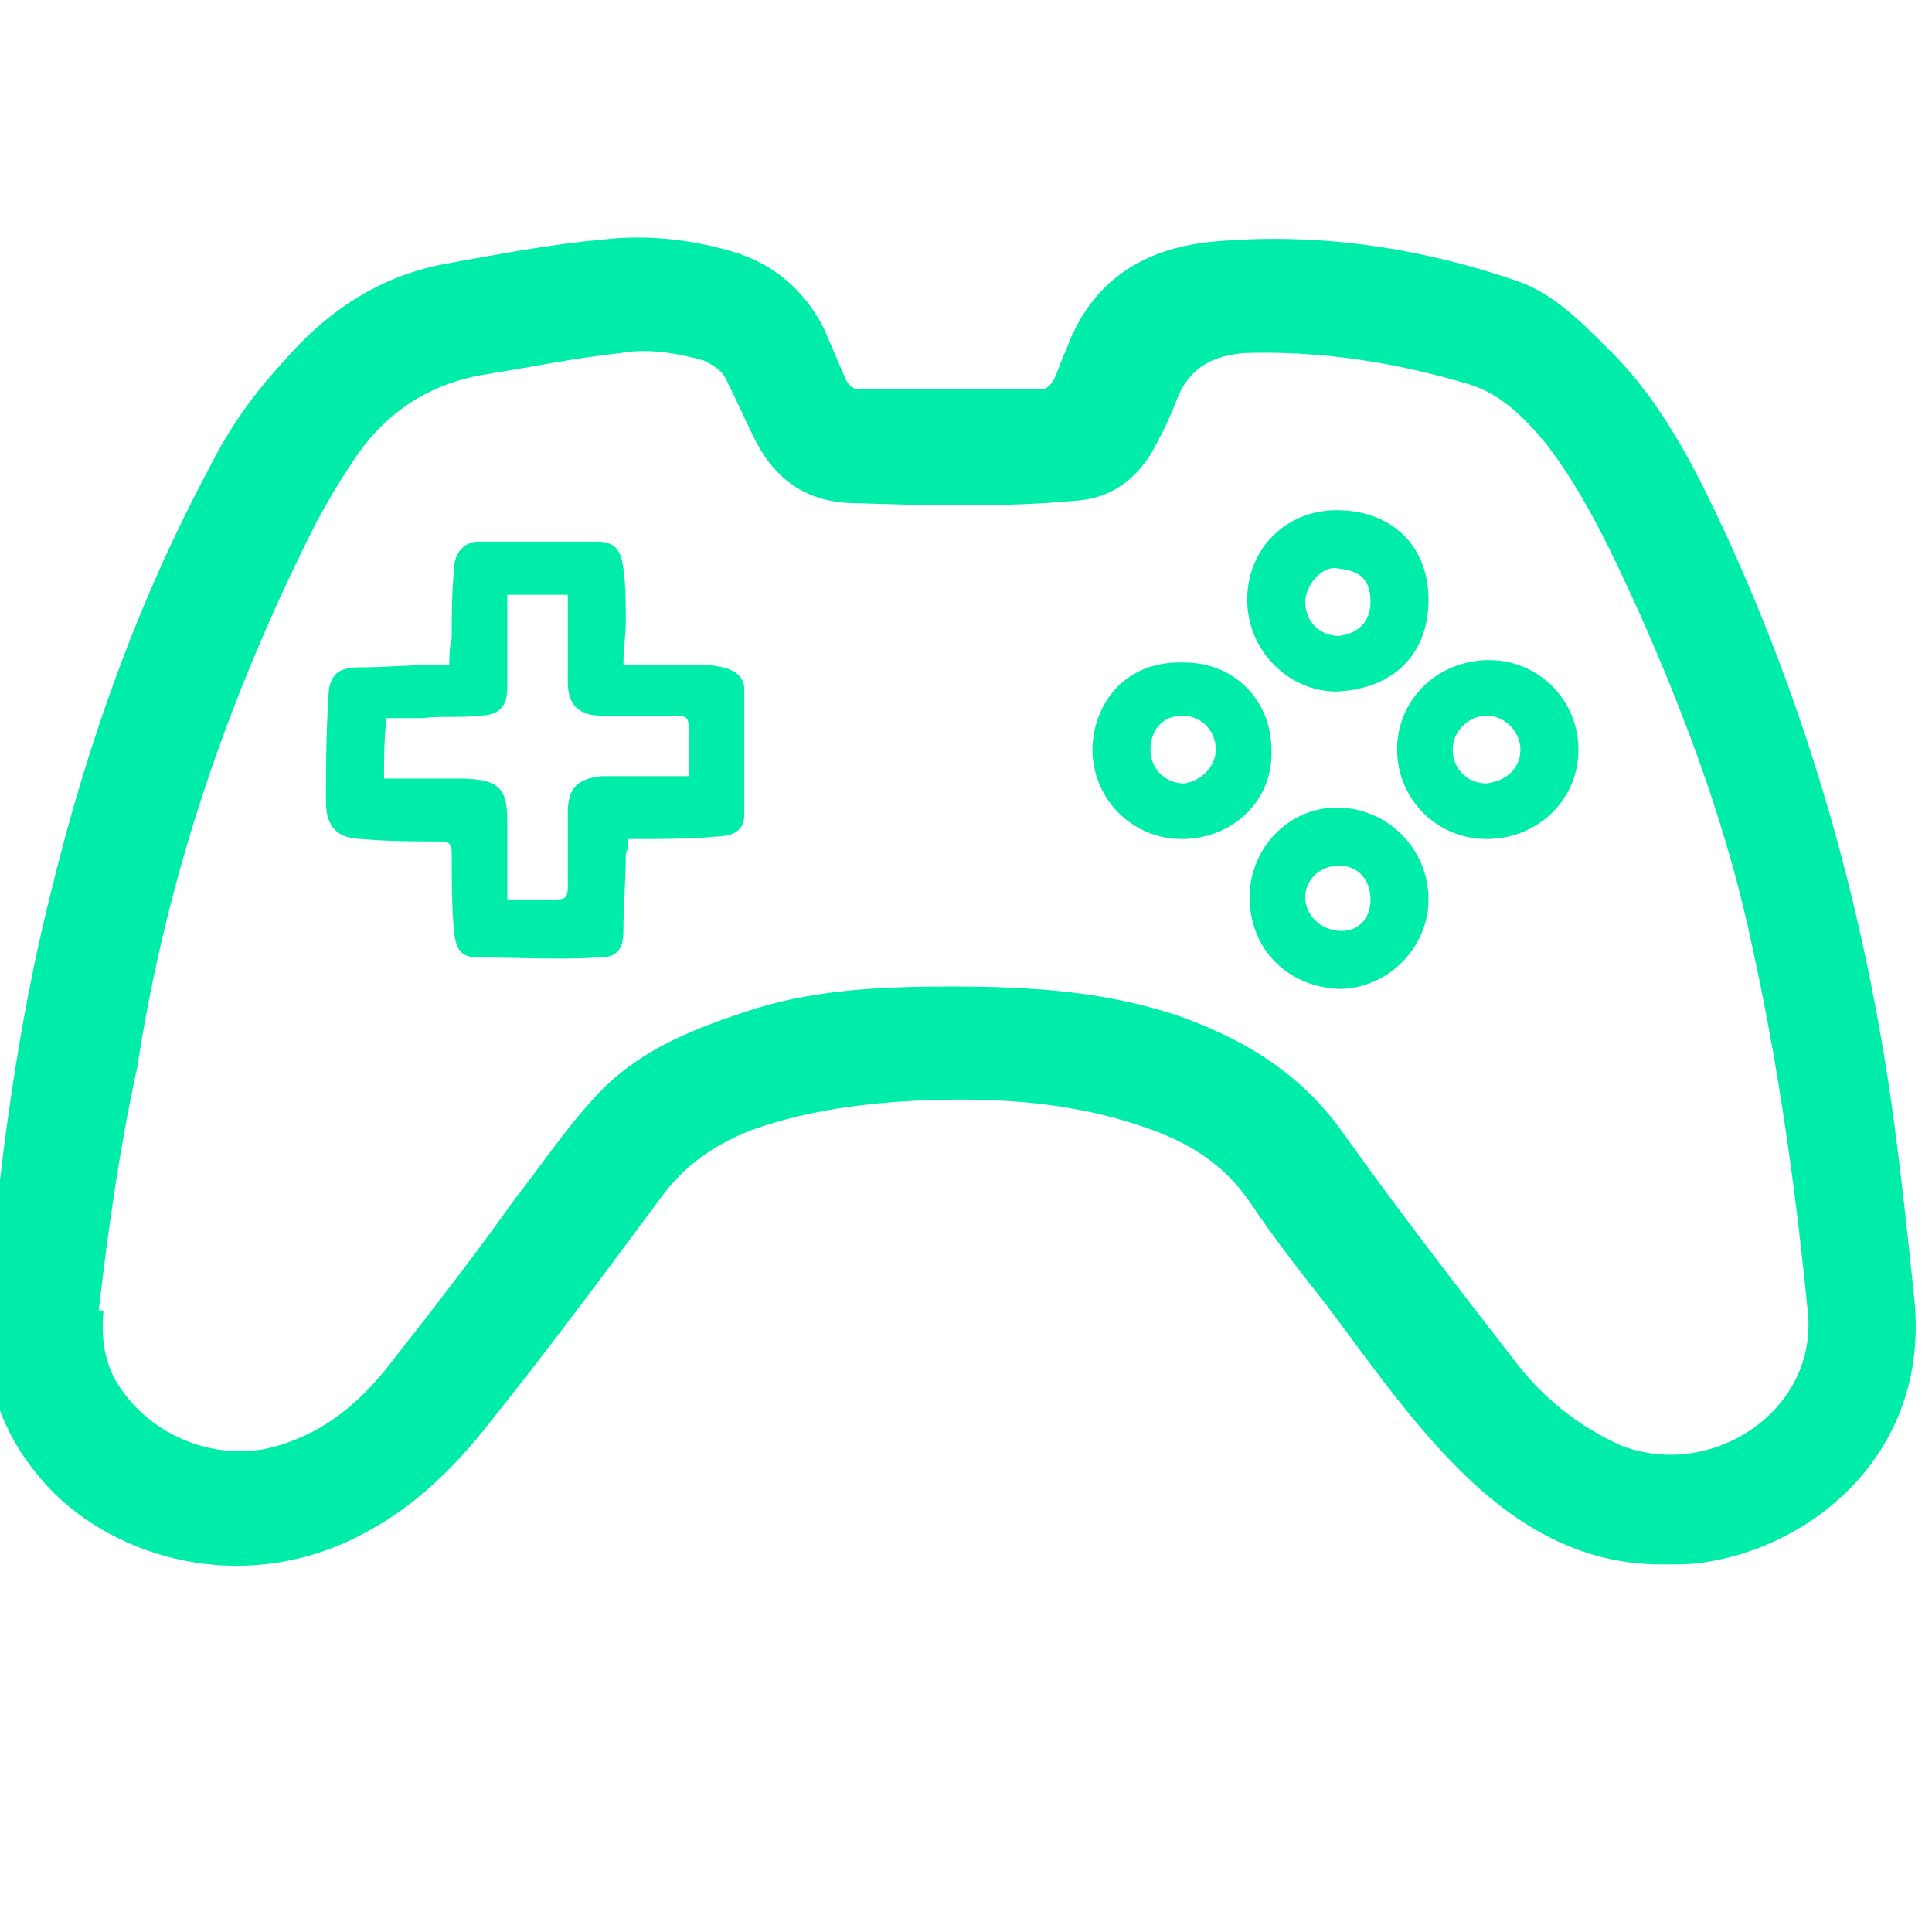
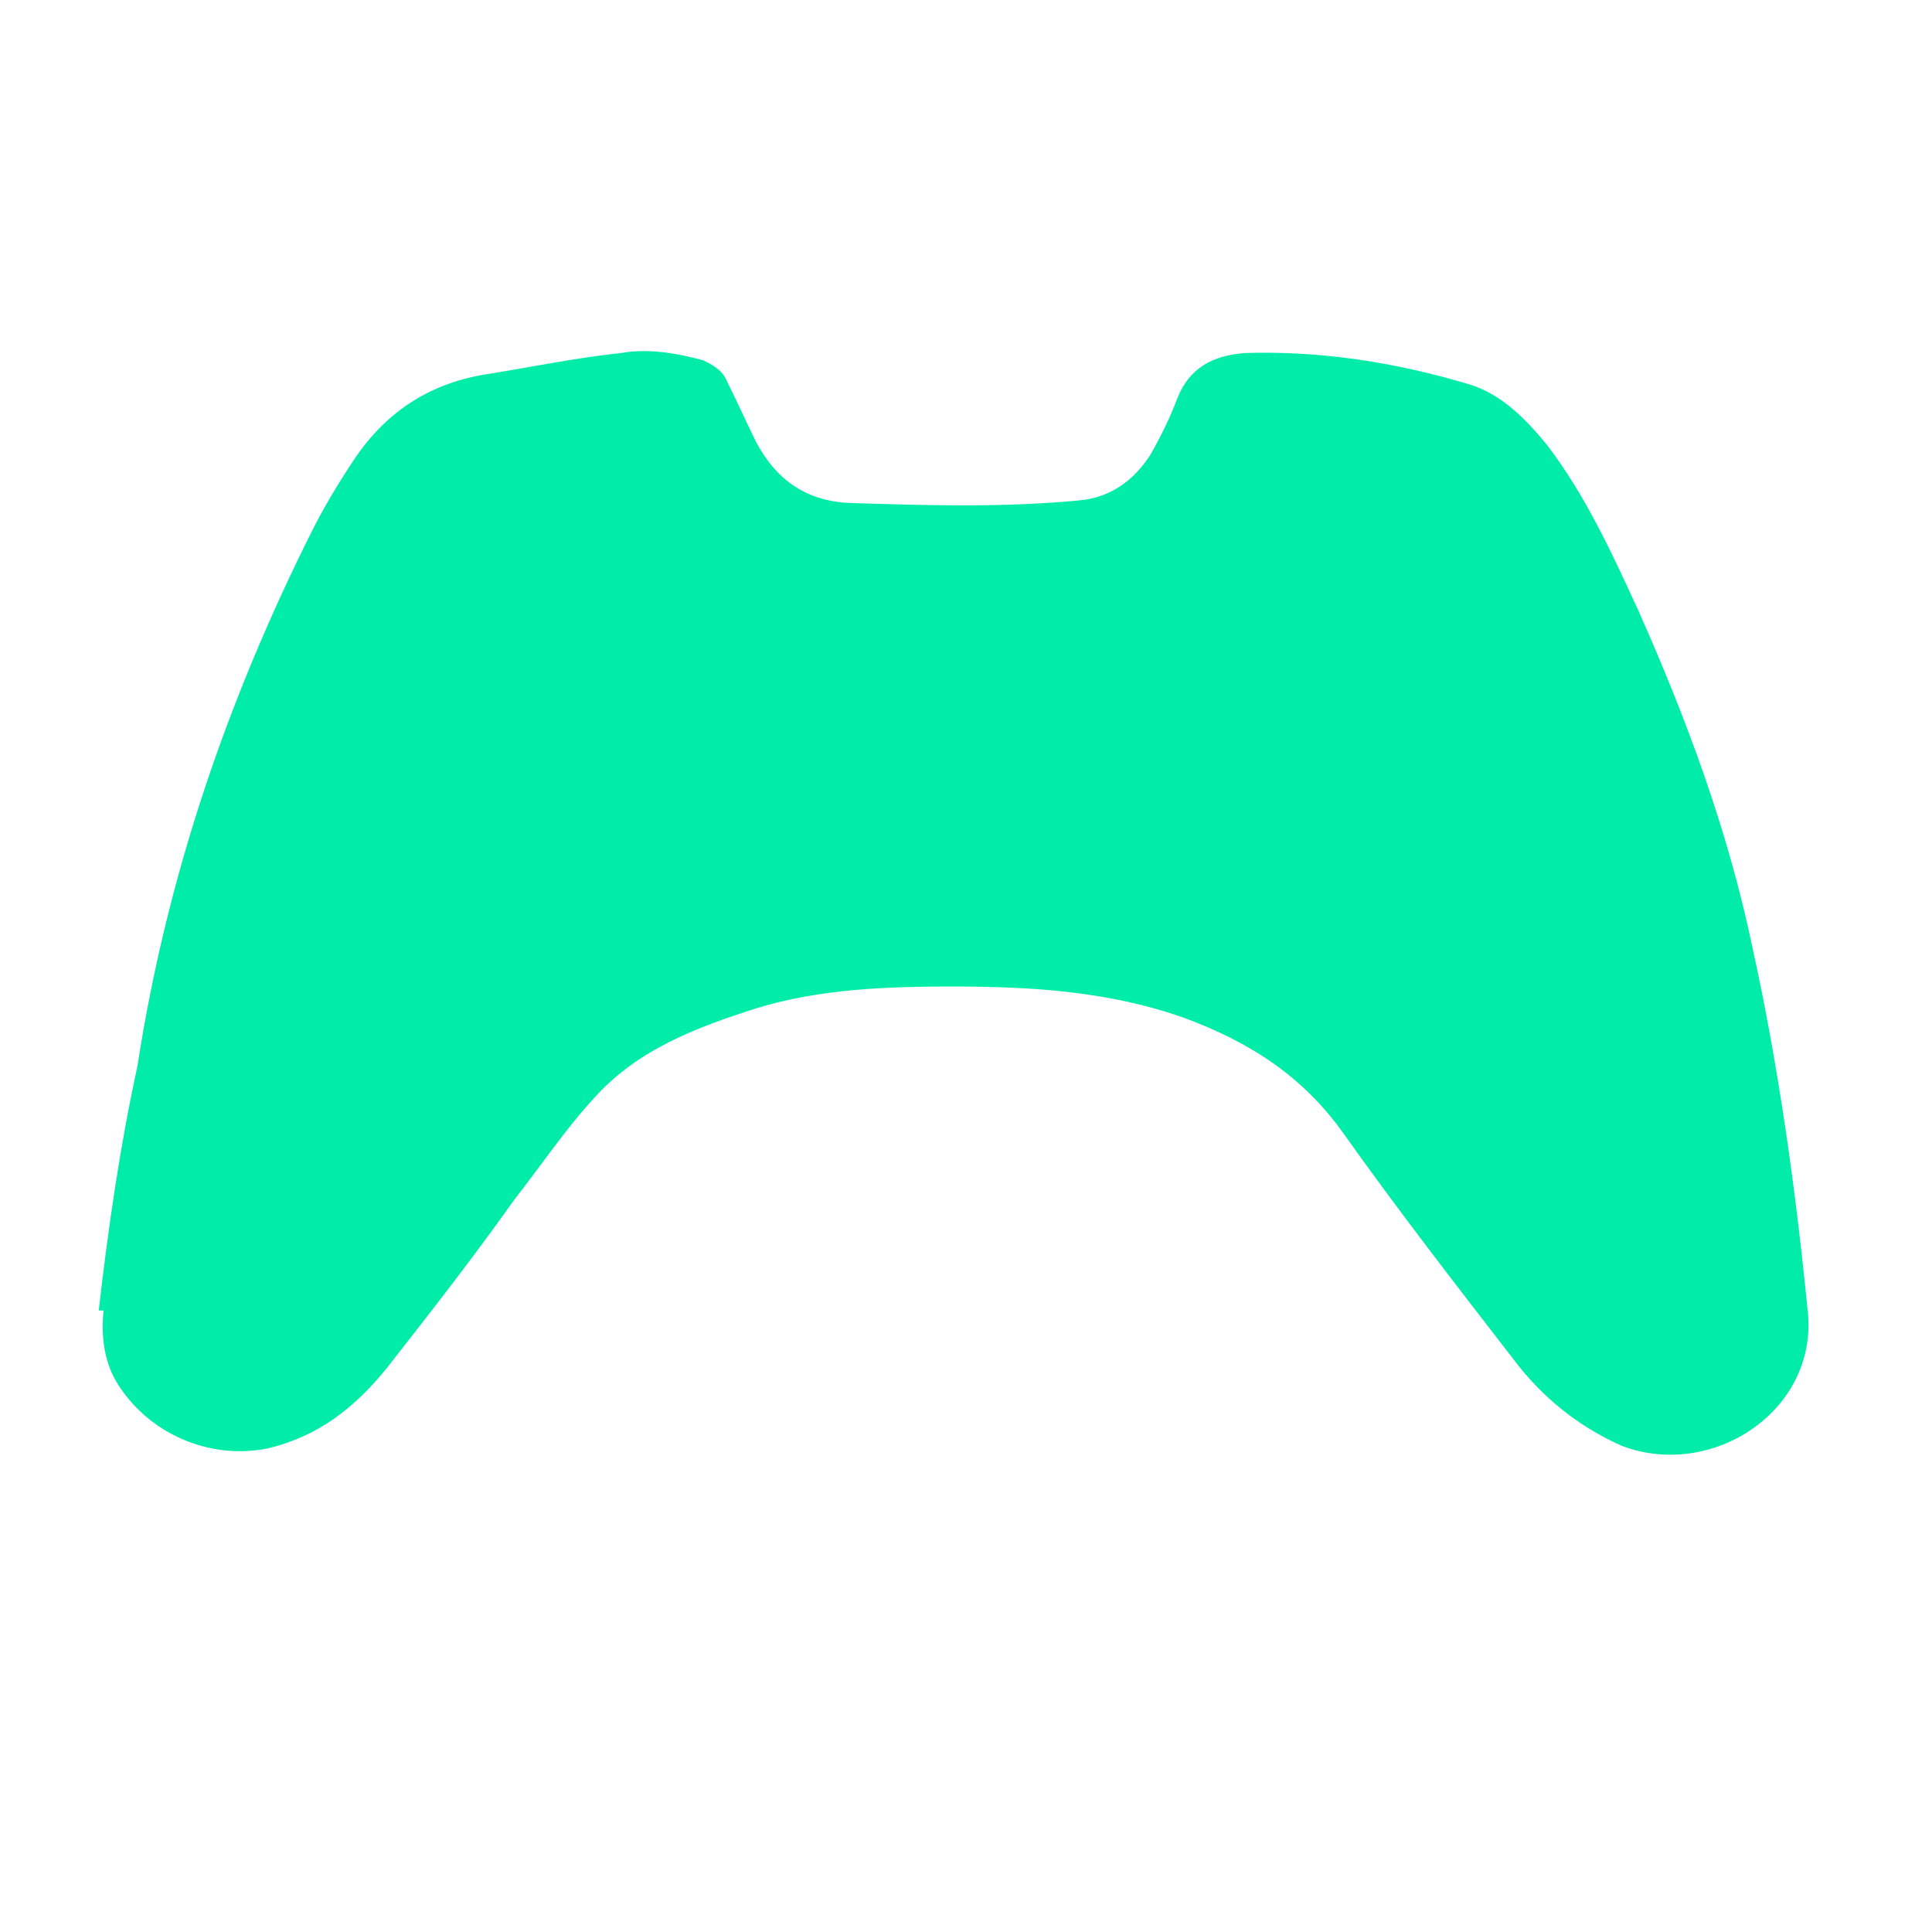
<svg xmlns="http://www.w3.org/2000/svg" width="45" height="45" viewBox="0 0 11.906 11.906" id="svg1">
  <defs id="defs1" />
  <g id="g1793" transform="matrix(0.149,0,0,0.149,-68.766,-311.976)" style="stroke-width:1.774">
-     <path class="st274" d="m 530.2,2158.5 c -3.1,0 -5.7,-1.4 -8,-3.6 -2.2,-2.1 -4,-4.7 -5.8,-7.1 -1.1,-1.4 -2.2,-2.8 -3.2,-4.3 -1.1,-1.6 -2.6,-2.5 -4.4,-3.1 -2.9,-1 -5.9,-1.2 -8.9,-1.1 -2.5,0.1 -4.9,0.4 -7.2,1.2 -1.6,0.6 -2.9,1.5 -3.9,2.9 -2.3,3.1 -4.6,6.2 -7,9.2 -1.4,1.8 -3.1,3.5 -5.2,4.6 -4.6,2.5 -9.8,1.3 -12.8,-1.6 -2.2,-2.2 -3.1,-4.8 -2.8,-7.9 0.5,-5.7 1.2,-11.3 2.6,-16.9 1.5,-6.2 3.6,-12.1 6.6,-17.7 0.8,-1.6 1.8,-3 3,-4.3 1.8,-2.1 4,-3.6 6.8,-4.1 2.2,-0.4 4.3,-0.8 6.5,-1 1.8,-0.2 3.6,0 5.3,0.5 1.7,0.5 3,1.6 3.8,3.2 0.3,0.7 0.6,1.4 0.9,2.1 0.1,0.2 0.3,0.4 0.5,0.4 2.5,0 5.1,0 7.6,0 0.2,0 0.4,-0.2 0.5,-0.4 0.2,-0.4 0.3,-0.8 0.5,-1.2 1,-2.8 3.1,-4.2 6,-4.5 4.3,-0.4 8.5,0.2 12.6,1.6 1.5,0.5 2.6,1.6 3.7,2.7 2.3,2.2 3.7,5 5,7.8 3.4,7.4 5.6,15.1 6.8,23.2 0.4,2.8 0.7,5.6 1,8.5 0.6,6.2 -4.1,10.1 -8.6,10.8 -0.5,0.1 -1.1,0.1 -1.9,0.1 z M 465.6,2148 c 0.1,0 0.1,0 0.2,0 -0.1,1 0,2 0.5,2.9 1.3,2.2 3.9,3.3 6.3,2.8 2.1,-0.5 3.6,-1.7 4.9,-3.3 1.8,-2.3 3.6,-4.6 5.3,-7 1.1,-1.4 2.1,-2.9 3.3,-4.2 1.8,-2 4.2,-2.9 6.7,-3.7 2.6,-0.8 5.4,-0.9 8.1,-0.9 3.3,0 6.5,0.2 9.6,1.3 2.7,1 4.9,2.4 6.6,4.8 2.2,3.1 4.6,6.2 7,9.3 1.2,1.6 2.7,2.8 4.5,3.6 3.7,1.4 8,-1.4 7.7,-5.4 -0.5,-5.1 -1.2,-10.2 -2.3,-15.2 -1,-4.8 -2.7,-9.4 -4.7,-13.9 -1.1,-2.4 -2.2,-4.8 -3.8,-6.9 -0.9,-1.1 -1.9,-2.1 -3.2,-2.5 -3,-0.9 -6.1,-1.4 -9.3,-1.3 -1.3,0.1 -2.3,0.6 -2.8,1.9 -0.3,0.8 -0.7,1.6 -1.1,2.3 -0.7,1.1 -1.7,1.8 -3,1.9 -3.2,0.3 -6.3,0.2 -9.5,0.1 -1.8,-0.1 -3,-1 -3.8,-2.5 -0.4,-0.8 -0.8,-1.7 -1.2,-2.5 -0.2,-0.5 -0.6,-0.7 -1,-0.9 -1.1,-0.3 -2.3,-0.5 -3.4,-0.3 -1.9,0.2 -3.8,0.6 -5.7,0.9 -2.3,0.4 -4.1,1.6 -5.4,3.6 -0.6,0.9 -1.2,1.9 -1.7,2.9 -3.5,7 -6,14.3 -7.2,22.1 -0.7,3.2 -1.2,6.6 -1.6,10.1 z" id="path1788" style="fill:#00eda9;stroke-width:1.774" />
-     <path class="st274" d="m 487.3,2121.3 c 1,0 2,0 3,0 0.4,0 0.7,0 1.1,0.1 0.5,0.1 0.9,0.4 0.9,0.9 0,1.7 0,3.5 0,5.2 0,0.6 -0.4,0.9 -1.2,0.9 -1,0.1 -2.1,0.1 -3.1,0.1 -0.2,0 -0.3,0 -0.5,0 0,0.2 0,0.4 -0.1,0.6 0,1.1 -0.1,2.2 -0.1,3.2 0,0.8 -0.3,1.1 -1,1.1 -1.7,0.1 -3.4,0 -5,0 -0.7,0 -0.9,-0.3 -1,-1 -0.1,-1.1 -0.1,-2.2 -0.1,-3.3 0,-0.4 -0.1,-0.5 -0.5,-0.5 -1.1,0 -2.1,0 -3.2,-0.1 -1,0 -1.5,-0.5 -1.5,-1.5 0,-1.4 0,-2.9 0.1,-4.3 0,-1 0.4,-1.3 1.3,-1.3 1,0 2.1,-0.1 3.1,-0.1 0.2,0 0.4,0 0.6,0 0,-0.4 0,-0.7 0.1,-1.1 0,-1 0,-1.9 0.1,-2.9 0,-0.6 0.4,-1.1 1,-1.1 1.6,0 3.3,0 4.9,0 0.8,0 1,0.4 1.1,1.1 0.1,0.7 0.1,1.5 0.1,2.2 0,0.6 -0.1,1.1 -0.1,1.8 z m -9.9,4.7 c 1,0 2.1,0 3.1,0 1.8,0 2,0.5 2,1.9 0,1 0,2 0,3.1 0.7,0 1.3,0 2,0 0.4,0 0.5,-0.1 0.5,-0.5 0,-1 0,-2.1 0,-3.1 0,-1 0.4,-1.4 1.4,-1.5 1,0 2,0 3,0 0.2,0 0.4,0 0.6,0 0,-0.7 0,-1.3 0,-2 0,-0.4 -0.1,-0.5 -0.5,-0.5 -1,0 -2.1,0 -3.1,0 -1,0 -1.4,-0.5 -1.4,-1.4 0,-0.9 0,-1.8 0,-2.7 0,-0.3 0,-0.6 0,-0.9 -0.9,0 -1.6,0 -2.5,0 0,0.2 0,0.4 0,0.6 0,1.1 0,2.1 0,3.2 0,0.8 -0.3,1.2 -1.2,1.2 -0.8,0.1 -1.6,0 -2.3,0.1 -0.5,0 -1,0 -1.5,0 -0.1,0.9 -0.1,1.7 -0.1,2.5 z" id="path1789" style="fill:#00eda9;stroke-width:1.774" />
-     <path class="st274" d="m 516.8,2122.4 c -2,0 -3.7,-1.7 -3.7,-3.8 0,-2.1 1.6,-3.7 3.7,-3.7 2.3,0 3.8,1.5 3.8,3.7 0,2.3 -1.5,3.7 -3.8,3.8 z m 1.4,-3.7 c 0,-1.1 -0.6,-1.3 -1.4,-1.4 -0.6,-0.1 -1.3,0.7 -1.3,1.4 0,0.8 0.6,1.4 1.4,1.4 0.8,-0.1 1.3,-0.6 1.3,-1.4 z" id="path1790" style="fill:#00eda9;stroke-width:1.774" />
-     <path class="st274" d="m 513.2,2130.9 c 0,-2 1.6,-3.7 3.6,-3.7 2.1,0 3.8,1.7 3.8,3.8 0,2 -1.7,3.7 -3.7,3.7 -2.2,-0.1 -3.7,-1.7 -3.7,-3.8 z m 5,0.1 c 0,-0.8 -0.5,-1.4 -1.3,-1.4 -0.8,0 -1.4,0.6 -1.4,1.3 0,0.8 0.7,1.4 1.5,1.4 0.7,0 1.2,-0.5 1.2,-1.3 z" id="path1791" style="fill:#00eda9;stroke-width:1.774" />
+     <path class="st274" d="m 530.2,2158.5 z M 465.6,2148 c 0.1,0 0.1,0 0.2,0 -0.1,1 0,2 0.5,2.9 1.3,2.2 3.9,3.3 6.3,2.8 2.1,-0.5 3.6,-1.7 4.9,-3.3 1.8,-2.3 3.6,-4.6 5.3,-7 1.1,-1.4 2.1,-2.9 3.3,-4.2 1.8,-2 4.2,-2.9 6.7,-3.7 2.6,-0.8 5.4,-0.9 8.1,-0.9 3.3,0 6.5,0.2 9.6,1.3 2.7,1 4.9,2.4 6.6,4.8 2.2,3.1 4.6,6.2 7,9.3 1.2,1.6 2.7,2.8 4.5,3.6 3.7,1.4 8,-1.4 7.7,-5.4 -0.5,-5.1 -1.2,-10.2 -2.3,-15.2 -1,-4.8 -2.7,-9.4 -4.7,-13.9 -1.1,-2.4 -2.2,-4.8 -3.8,-6.9 -0.9,-1.1 -1.9,-2.1 -3.2,-2.5 -3,-0.9 -6.1,-1.4 -9.3,-1.3 -1.3,0.1 -2.3,0.6 -2.8,1.9 -0.3,0.8 -0.7,1.6 -1.1,2.3 -0.7,1.1 -1.7,1.8 -3,1.9 -3.2,0.3 -6.3,0.2 -9.5,0.1 -1.8,-0.1 -3,-1 -3.8,-2.5 -0.4,-0.8 -0.8,-1.7 -1.2,-2.5 -0.2,-0.5 -0.6,-0.7 -1,-0.9 -1.1,-0.3 -2.3,-0.5 -3.4,-0.3 -1.9,0.2 -3.8,0.6 -5.7,0.9 -2.3,0.4 -4.1,1.6 -5.4,3.6 -0.6,0.9 -1.2,1.9 -1.7,2.9 -3.5,7 -6,14.3 -7.2,22.1 -0.7,3.2 -1.2,6.6 -1.6,10.1 z" id="path1788" style="fill:#00eda9;stroke-width:1.774" />
    <path class="st274" d="m 510.4,2128.5 c -2.1,0 -3.7,-1.7 -3.7,-3.7 0,-1.7 1.2,-3.7 3.8,-3.6 2.1,0 3.6,1.6 3.6,3.6 0.1,2.1 -1.6,3.7 -3.7,3.7 z m 1.4,-3.7 c 0,-0.8 -0.6,-1.4 -1.4,-1.4 -0.8,0 -1.3,0.6 -1.3,1.4 0,0.8 0.6,1.4 1.4,1.4 0.7,-0.1 1.3,-0.7 1.3,-1.4 z" id="path1792" style="fill:#00eda9;stroke-width:1.774" />
    <path class="st274" d="m 523,2128.5 c -2.1,0 -3.7,-1.7 -3.7,-3.7 0,-2.1 1.7,-3.7 3.8,-3.7 2.1,0 3.7,1.7 3.7,3.7 0,2.1 -1.7,3.7 -3.8,3.7 z m 1.4,-3.7 c 0,-0.7 -0.6,-1.4 -1.4,-1.4 -0.7,0 -1.4,0.6 -1.4,1.4 0,0.8 0.6,1.4 1.4,1.4 0.8,-0.1 1.4,-0.6 1.4,-1.4 z" id="path1793" style="fill:#00eda9;stroke-width:1.774" />
  </g>
</svg>